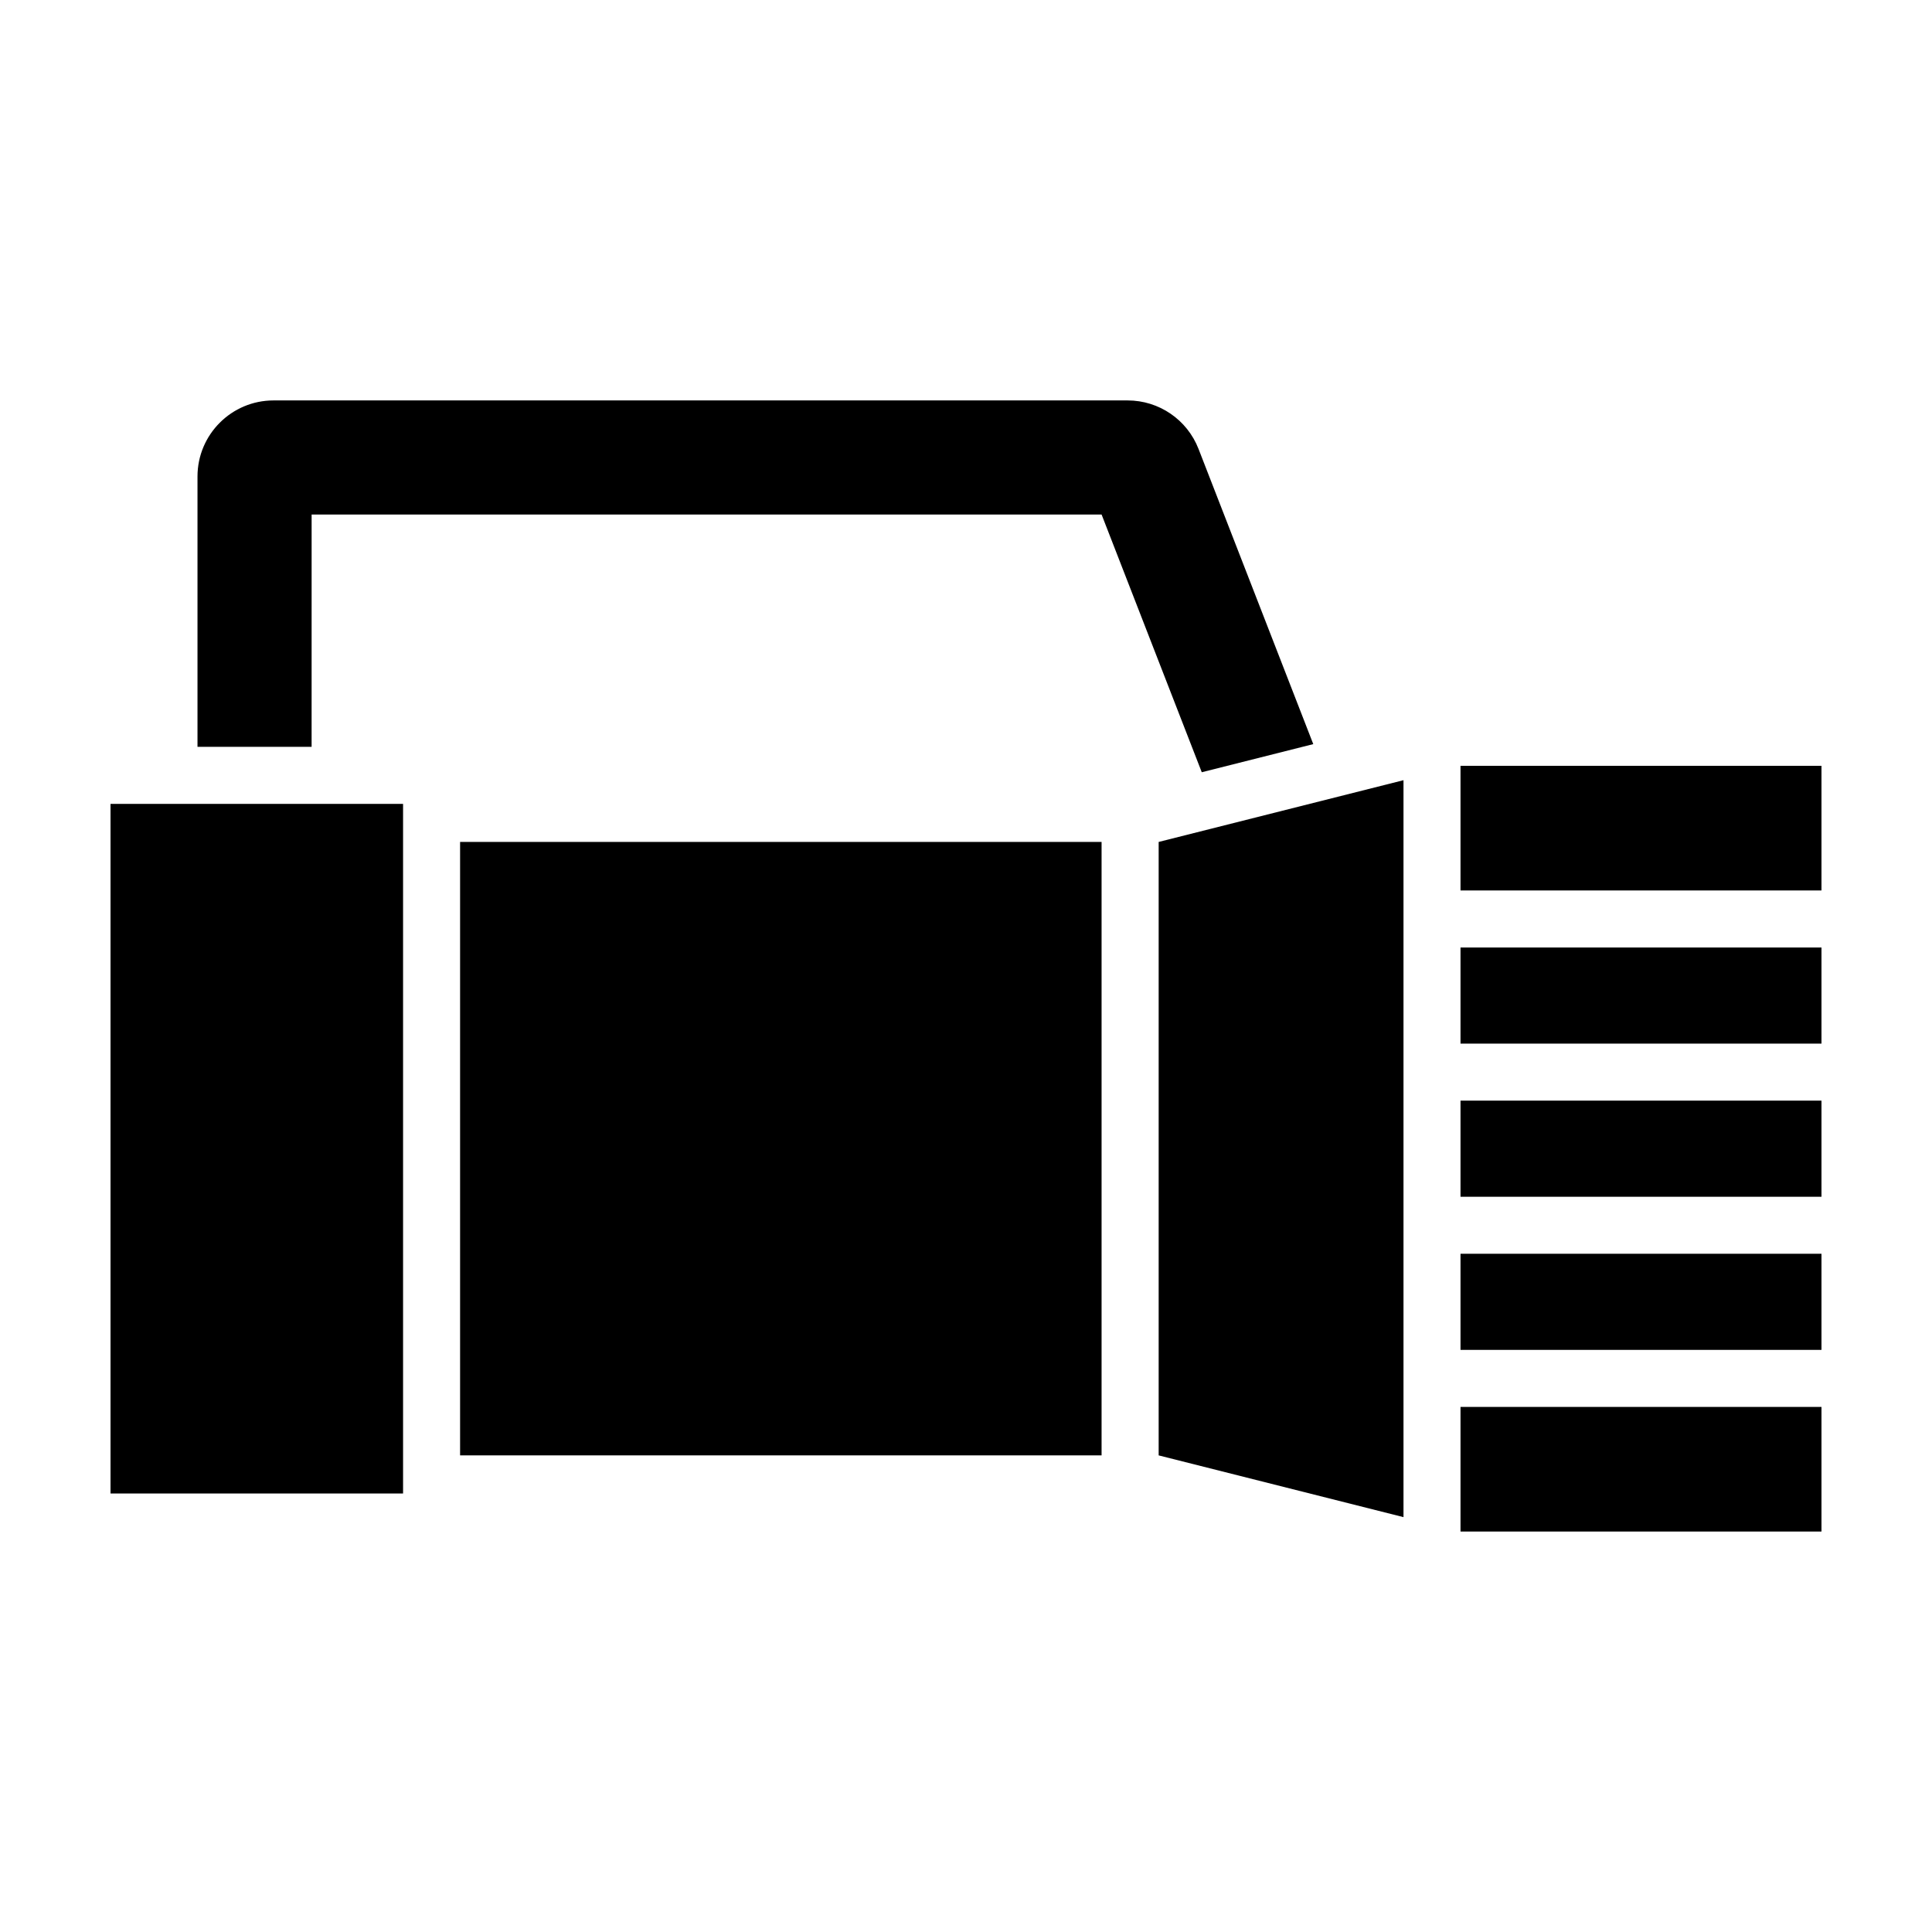
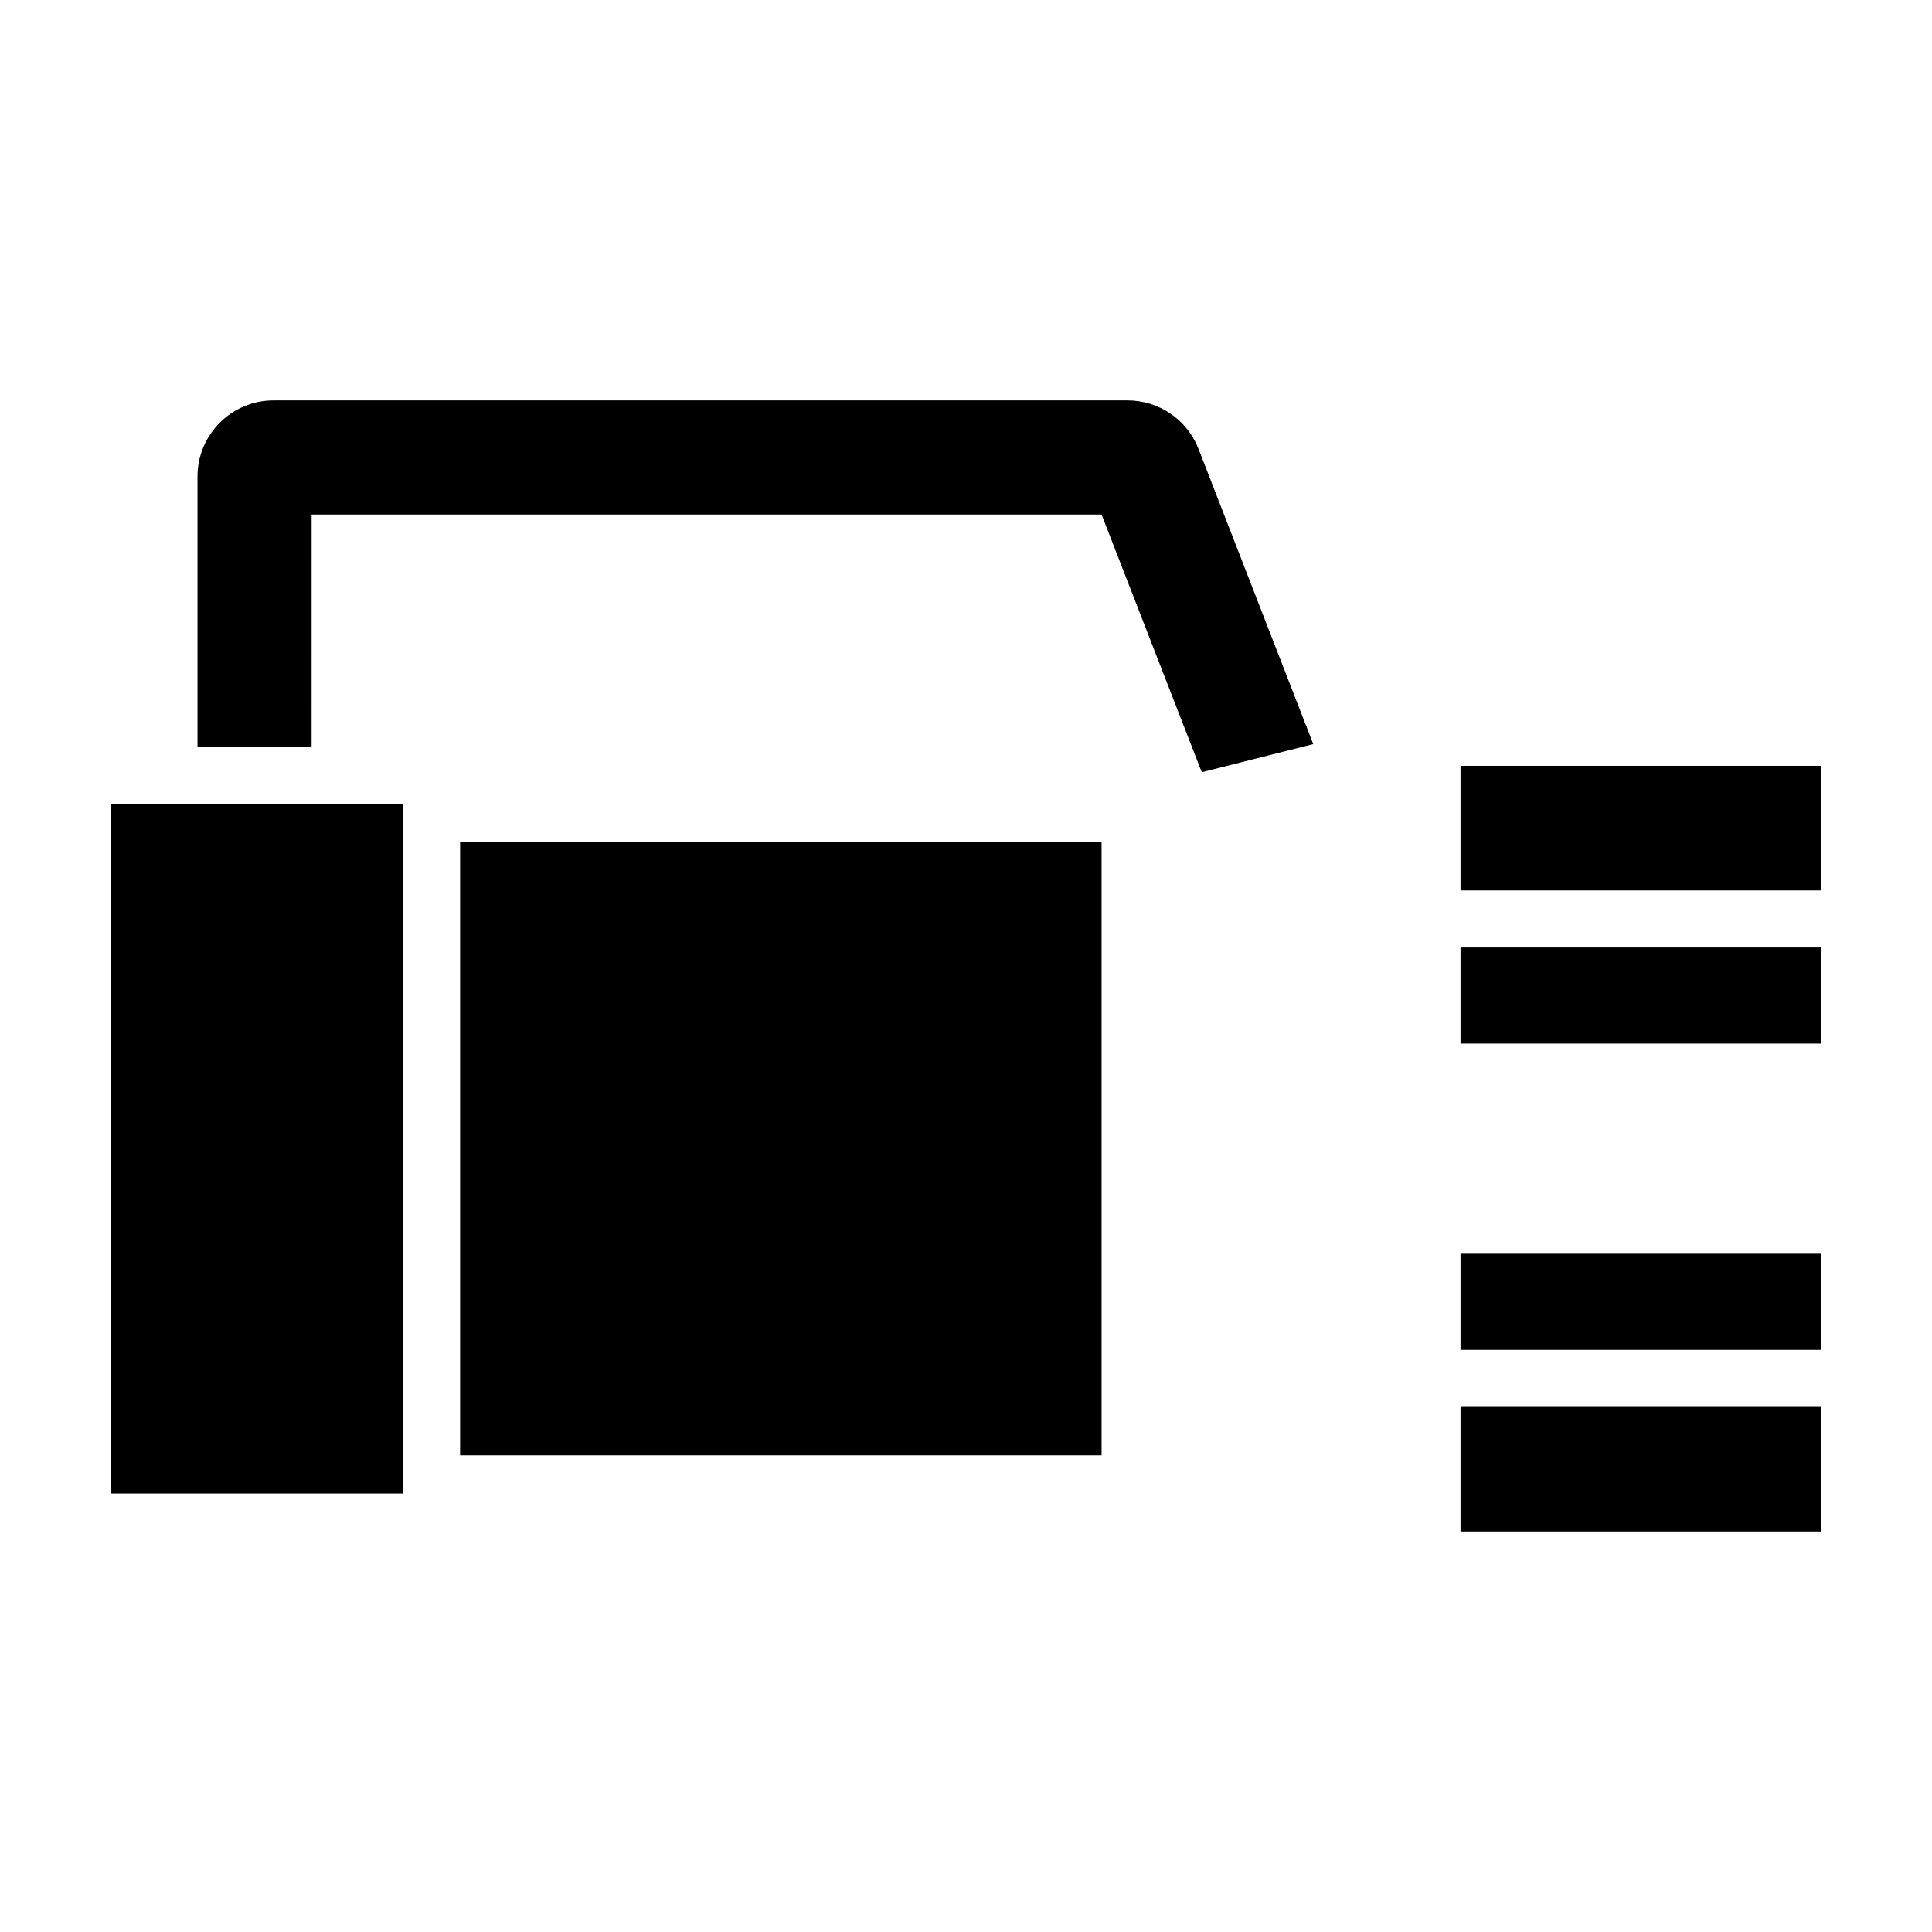
<svg xmlns="http://www.w3.org/2000/svg" fill="#000000" width="800px" height="800px" version="1.1" viewBox="144 144 512 512">
  <g>
    <path d="m173.29 357.04h77.527v182.75h-77.527z" />
    <path d="m265.93 367.12h170v162.57h-170z" />
-     <path d="m515.94 350.76-64.883 16.363v162.57l64.883 16.363z" />
    <path d="m531.05 395.1h95.66v25.469h-95.66z" />
-     <path d="m531.05 435.68h95.66v25.473h-95.66z" />
-     <path d="m531.05 476.26h95.66v25.473h-95.66z" />
+     <path d="m531.05 476.26h95.66v25.473h-95.66" />
    <path d="m531.05 516.85h95.66v33.023h-95.66z" />
    <path d="m531.05 346.95h95.66v33.031h-95.66z" />
    <path d="m492.03 341.2-30.406-78.227c-3.012-7.754-10.473-12.855-18.793-12.855h-226.33c-11.133 0-20.164 9.027-20.164 20.164v71.633h30.242l0.004-61.555h209.35l26.547 68.293z" />
  </g>
</svg>